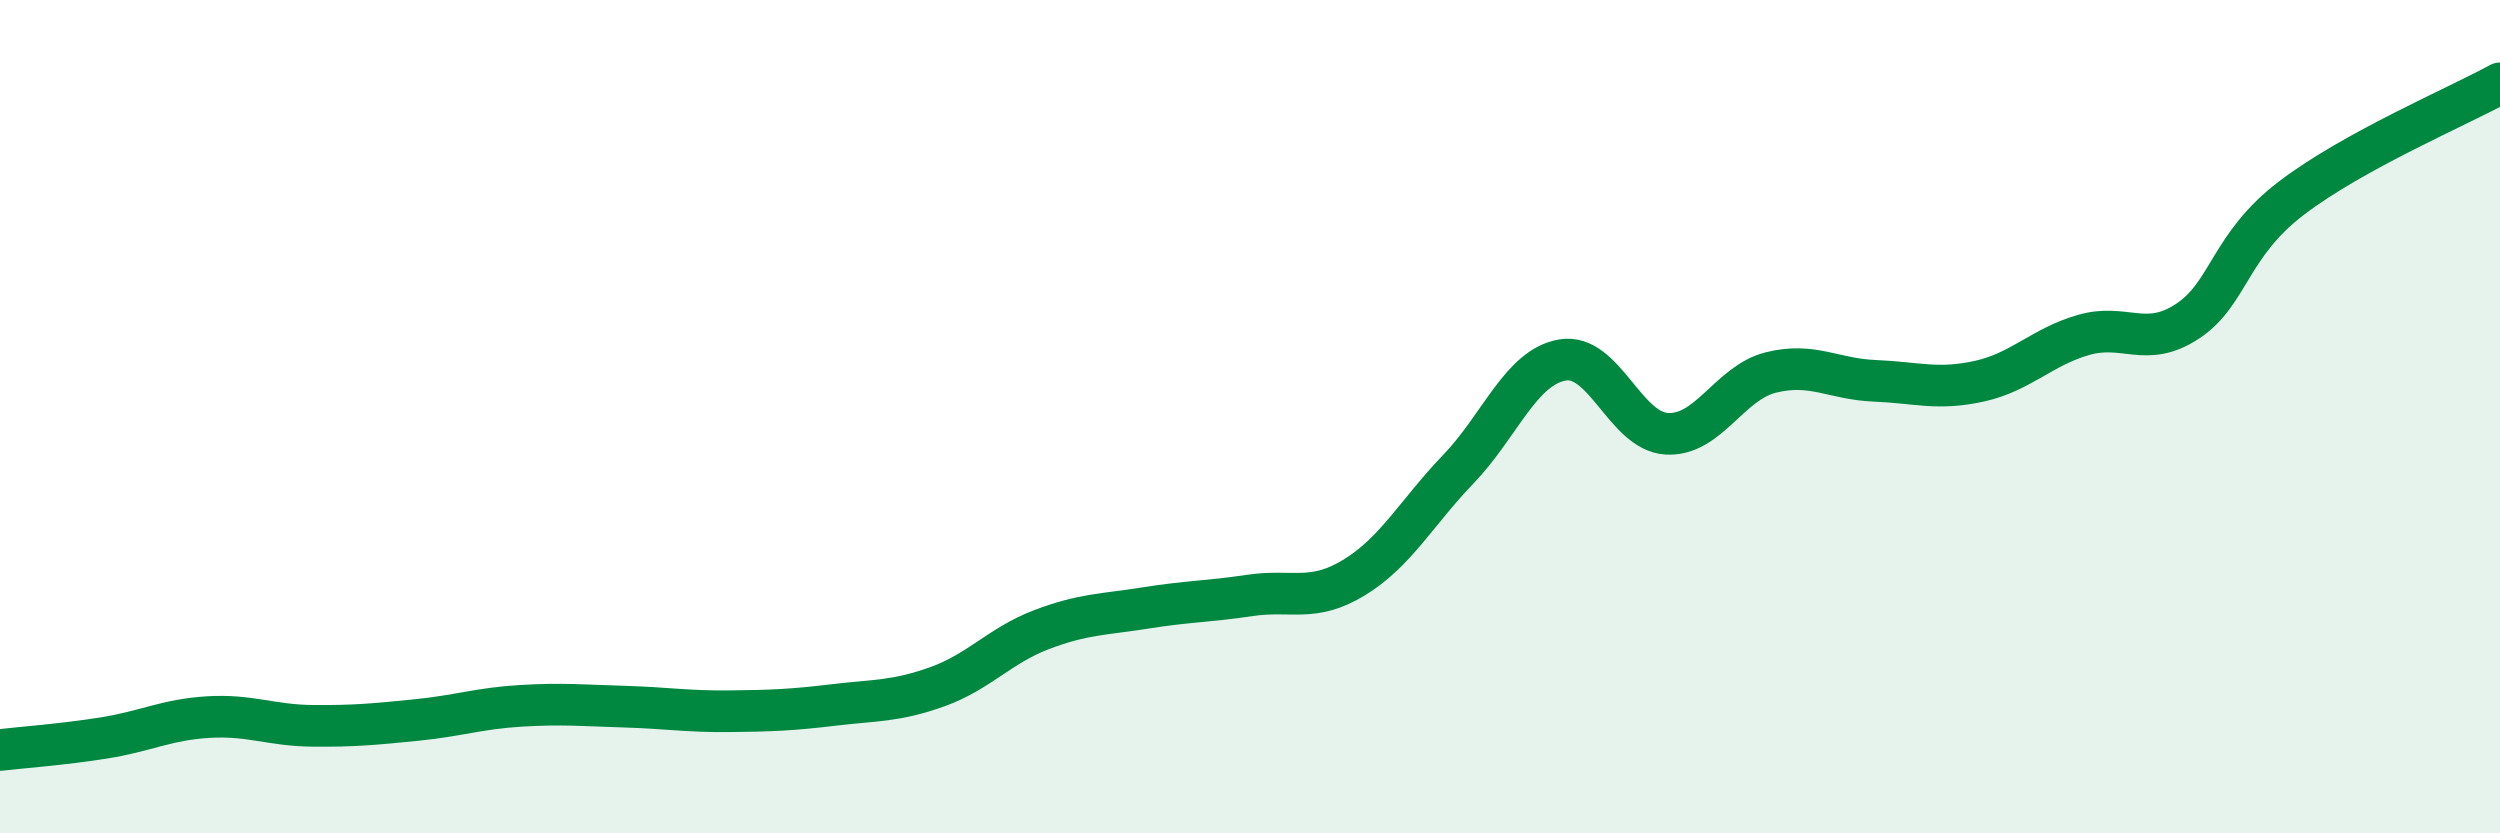
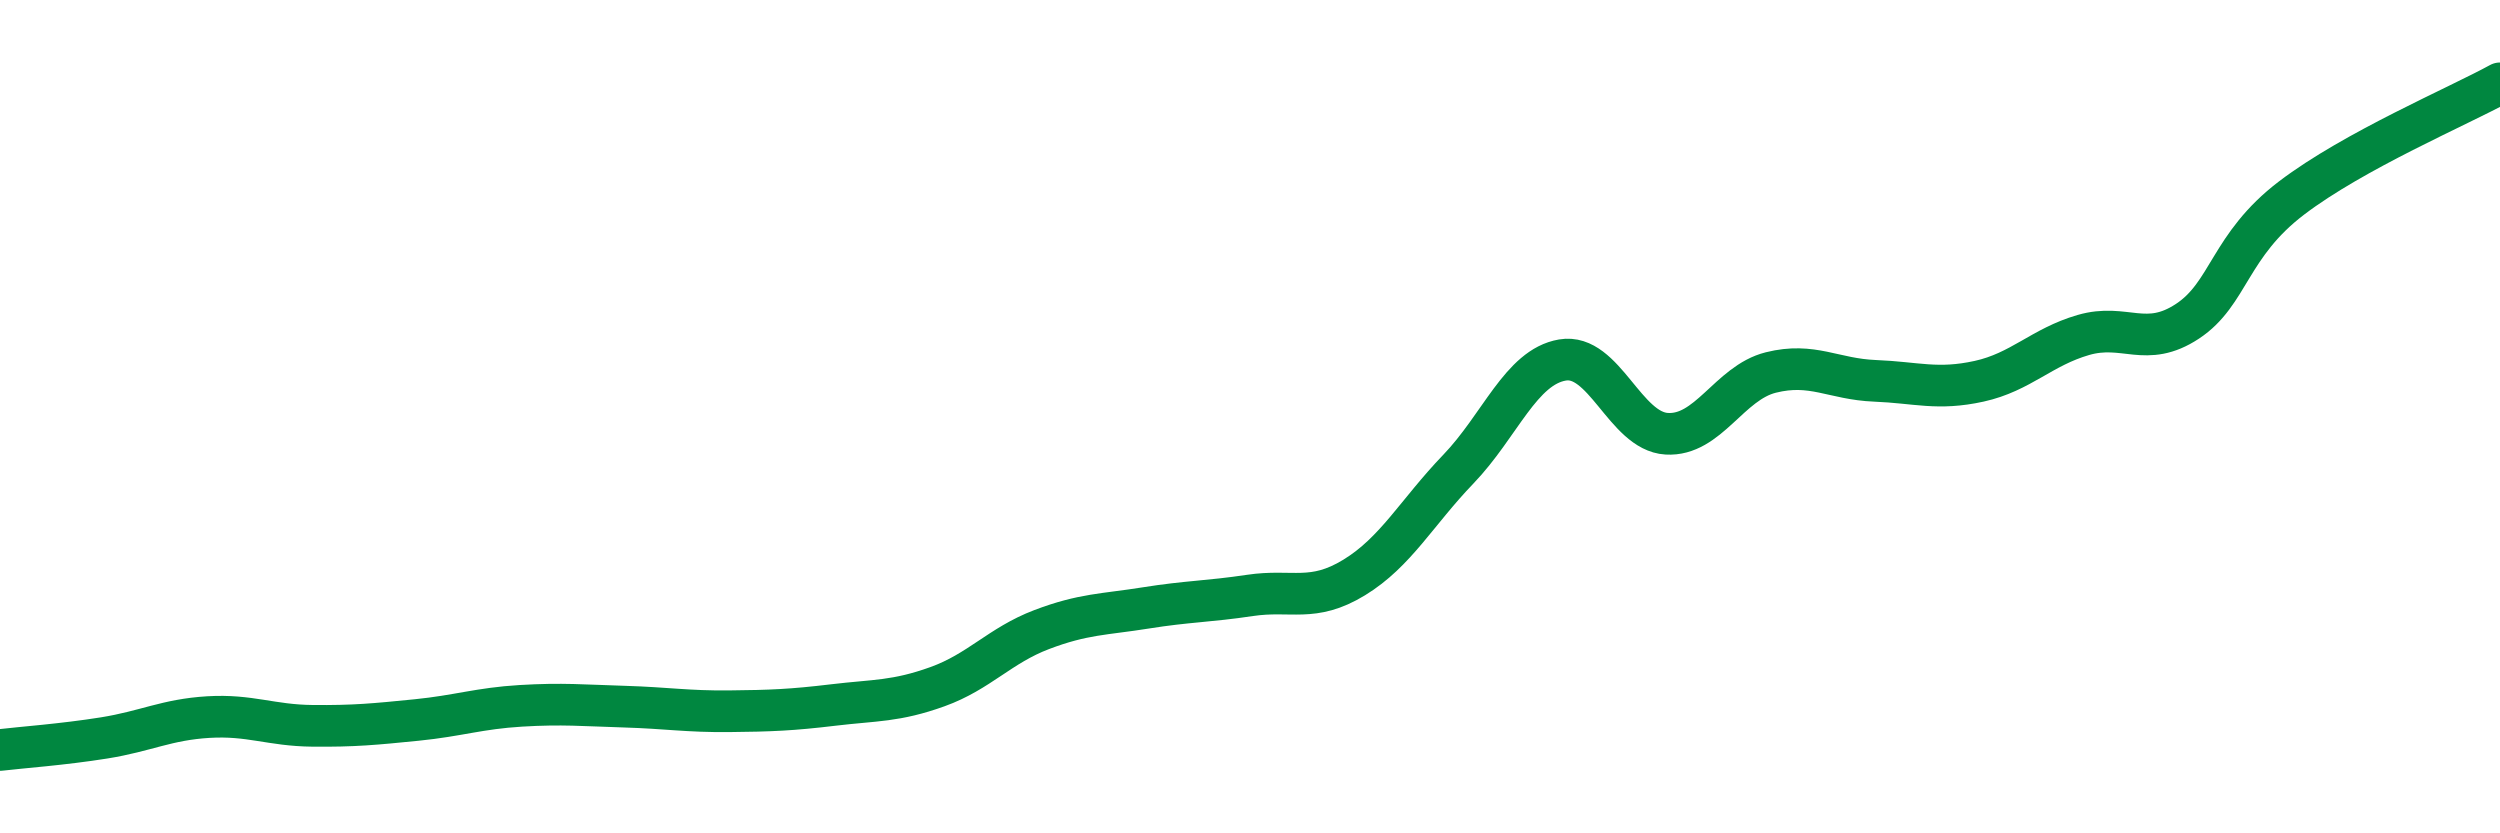
<svg xmlns="http://www.w3.org/2000/svg" width="60" height="20" viewBox="0 0 60 20">
-   <path d="M 0,18 C 0.5,17.94 1.5,17.87 2.5,17.71 C 3.5,17.55 4,17.27 5,17.21 C 6,17.15 6.5,17.41 7.5,17.42 C 8.5,17.43 9,17.38 10,17.28 C 11,17.18 11.5,17 12.5,16.94 C 13.5,16.88 14,16.93 15,16.96 C 16,16.99 16.5,17.08 17.5,17.07 C 18.5,17.06 19,17.04 20,16.92 C 21,16.8 21.5,16.84 22.5,16.48 C 23.5,16.12 24,15.49 25,15.11 C 26,14.73 26.5,14.75 27.5,14.59 C 28.5,14.43 29,14.44 30,14.29 C 31,14.14 31.5,14.47 32.5,13.86 C 33.5,13.25 34,12.3 35,11.26 C 36,10.22 36.5,8.81 37.5,8.64 C 38.5,8.47 39,10.35 40,10.41 C 41,10.47 41.5,9.19 42.5,8.94 C 43.5,8.69 44,9.1 45,9.14 C 46,9.18 46.5,9.37 47.5,9.15 C 48.5,8.93 49,8.33 50,8.04 C 51,7.75 51.5,8.37 52.5,7.71 C 53.5,7.05 53.5,5.89 55,4.75 C 56.5,3.61 59,2.55 60,2L60 20L0 20Z" fill="#008740" opacity="0.1" stroke-linecap="round" stroke-linejoin="round" />
  <path d="M 0,18 C 0.5,17.94 1.5,17.87 2.5,17.71 C 3.5,17.55 4,17.27 5,17.21 C 6,17.15 6.5,17.41 7.5,17.42 C 8.5,17.43 9,17.38 10,17.28 C 11,17.18 11.5,17 12.5,16.94 C 13.5,16.88 14,16.93 15,16.96 C 16,16.99 16.5,17.08 17.5,17.07 C 18.5,17.06 19,17.04 20,16.92 C 21,16.8 21.5,16.84 22.5,16.48 C 23.5,16.12 24,15.49 25,15.11 C 26,14.73 26.5,14.75 27.5,14.59 C 28.5,14.43 29,14.44 30,14.29 C 31,14.14 31.5,14.47 32.5,13.86 C 33.5,13.25 34,12.3 35,11.26 C 36,10.22 36.5,8.81 37.5,8.64 C 38.5,8.47 39,10.35 40,10.41 C 41,10.47 41.5,9.19 42.5,8.94 C 43.5,8.69 44,9.1 45,9.14 C 46,9.18 46.5,9.37 47.5,9.15 C 48.5,8.93 49,8.33 50,8.04 C 51,7.75 51.5,8.37 52.5,7.71 C 53.5,7.05 53.5,5.89 55,4.75 C 56.5,3.61 59,2.55 60,2" stroke="#008740" stroke-width="1" fill="none" stroke-linecap="round" stroke-linejoin="round" />
</svg>